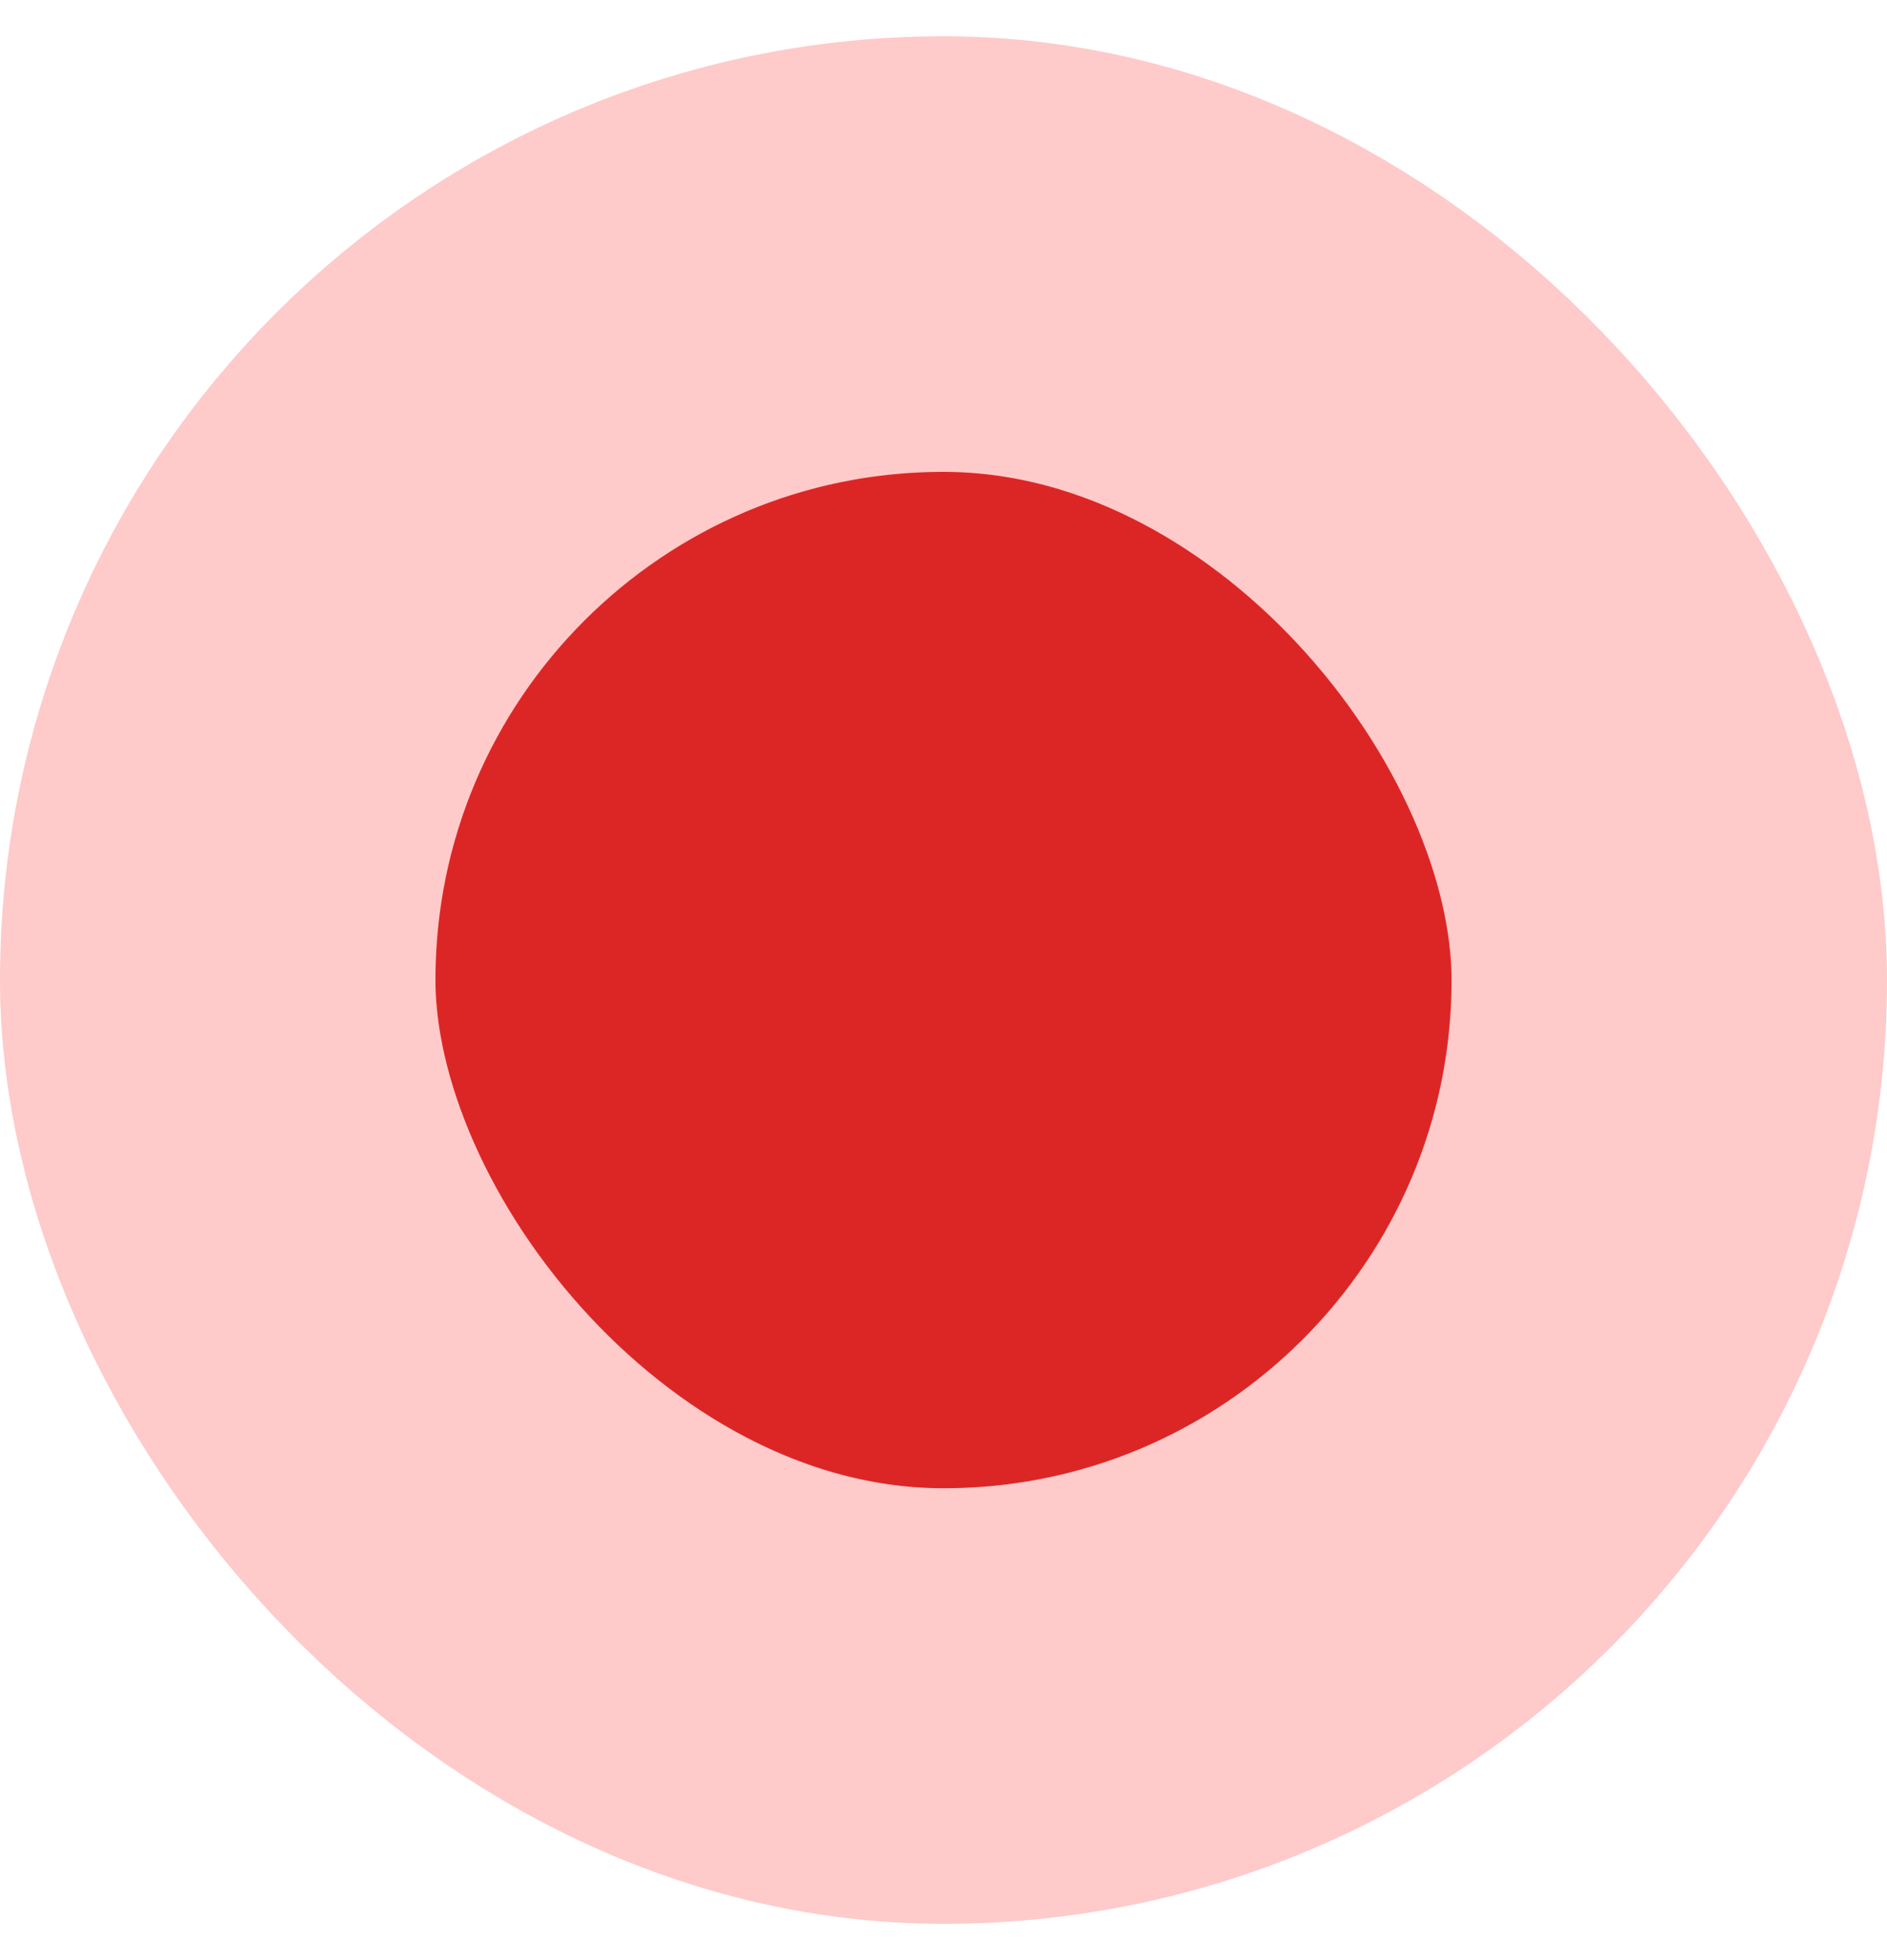
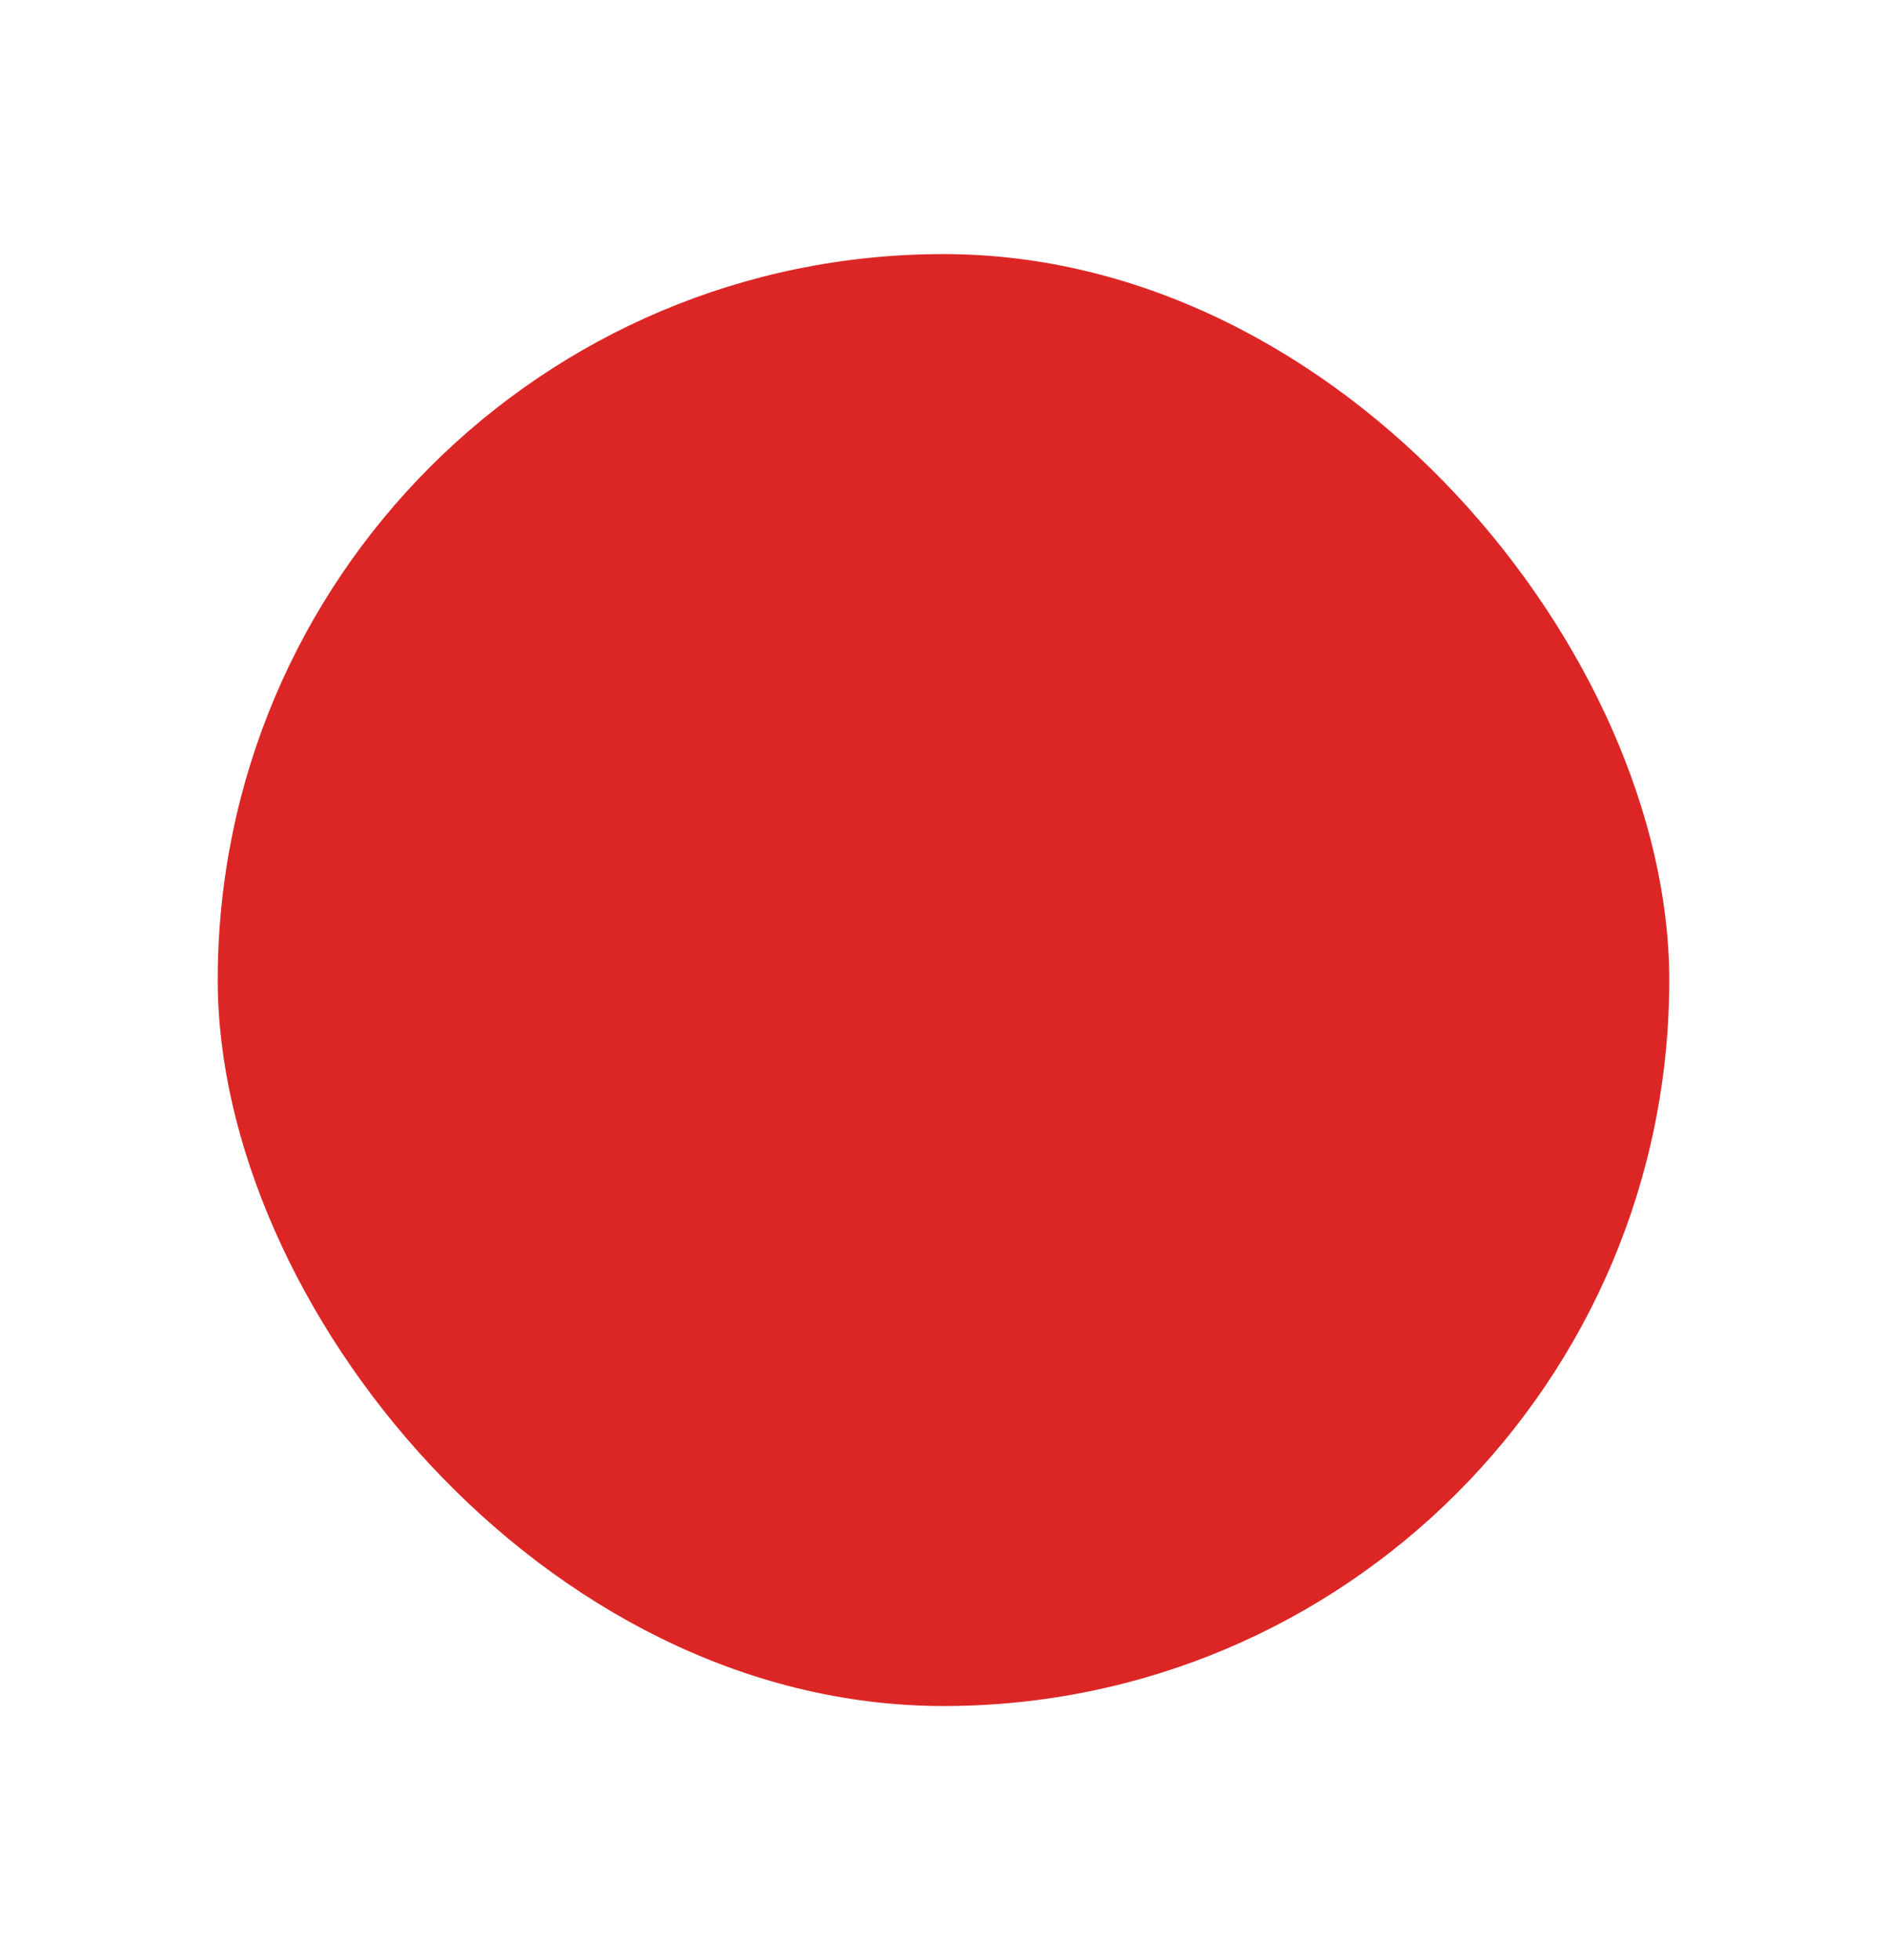
<svg xmlns="http://www.w3.org/2000/svg" width="26" height="27" viewBox="0 0 26 27" fill="none">
  <rect x="3" y="3.5" width="20" height="20" rx="10" fill="#DC2626" />
-   <rect x="3" y="3.5" width="20" height="20" rx="10" stroke="#FECACA" stroke-width="6" />
</svg>